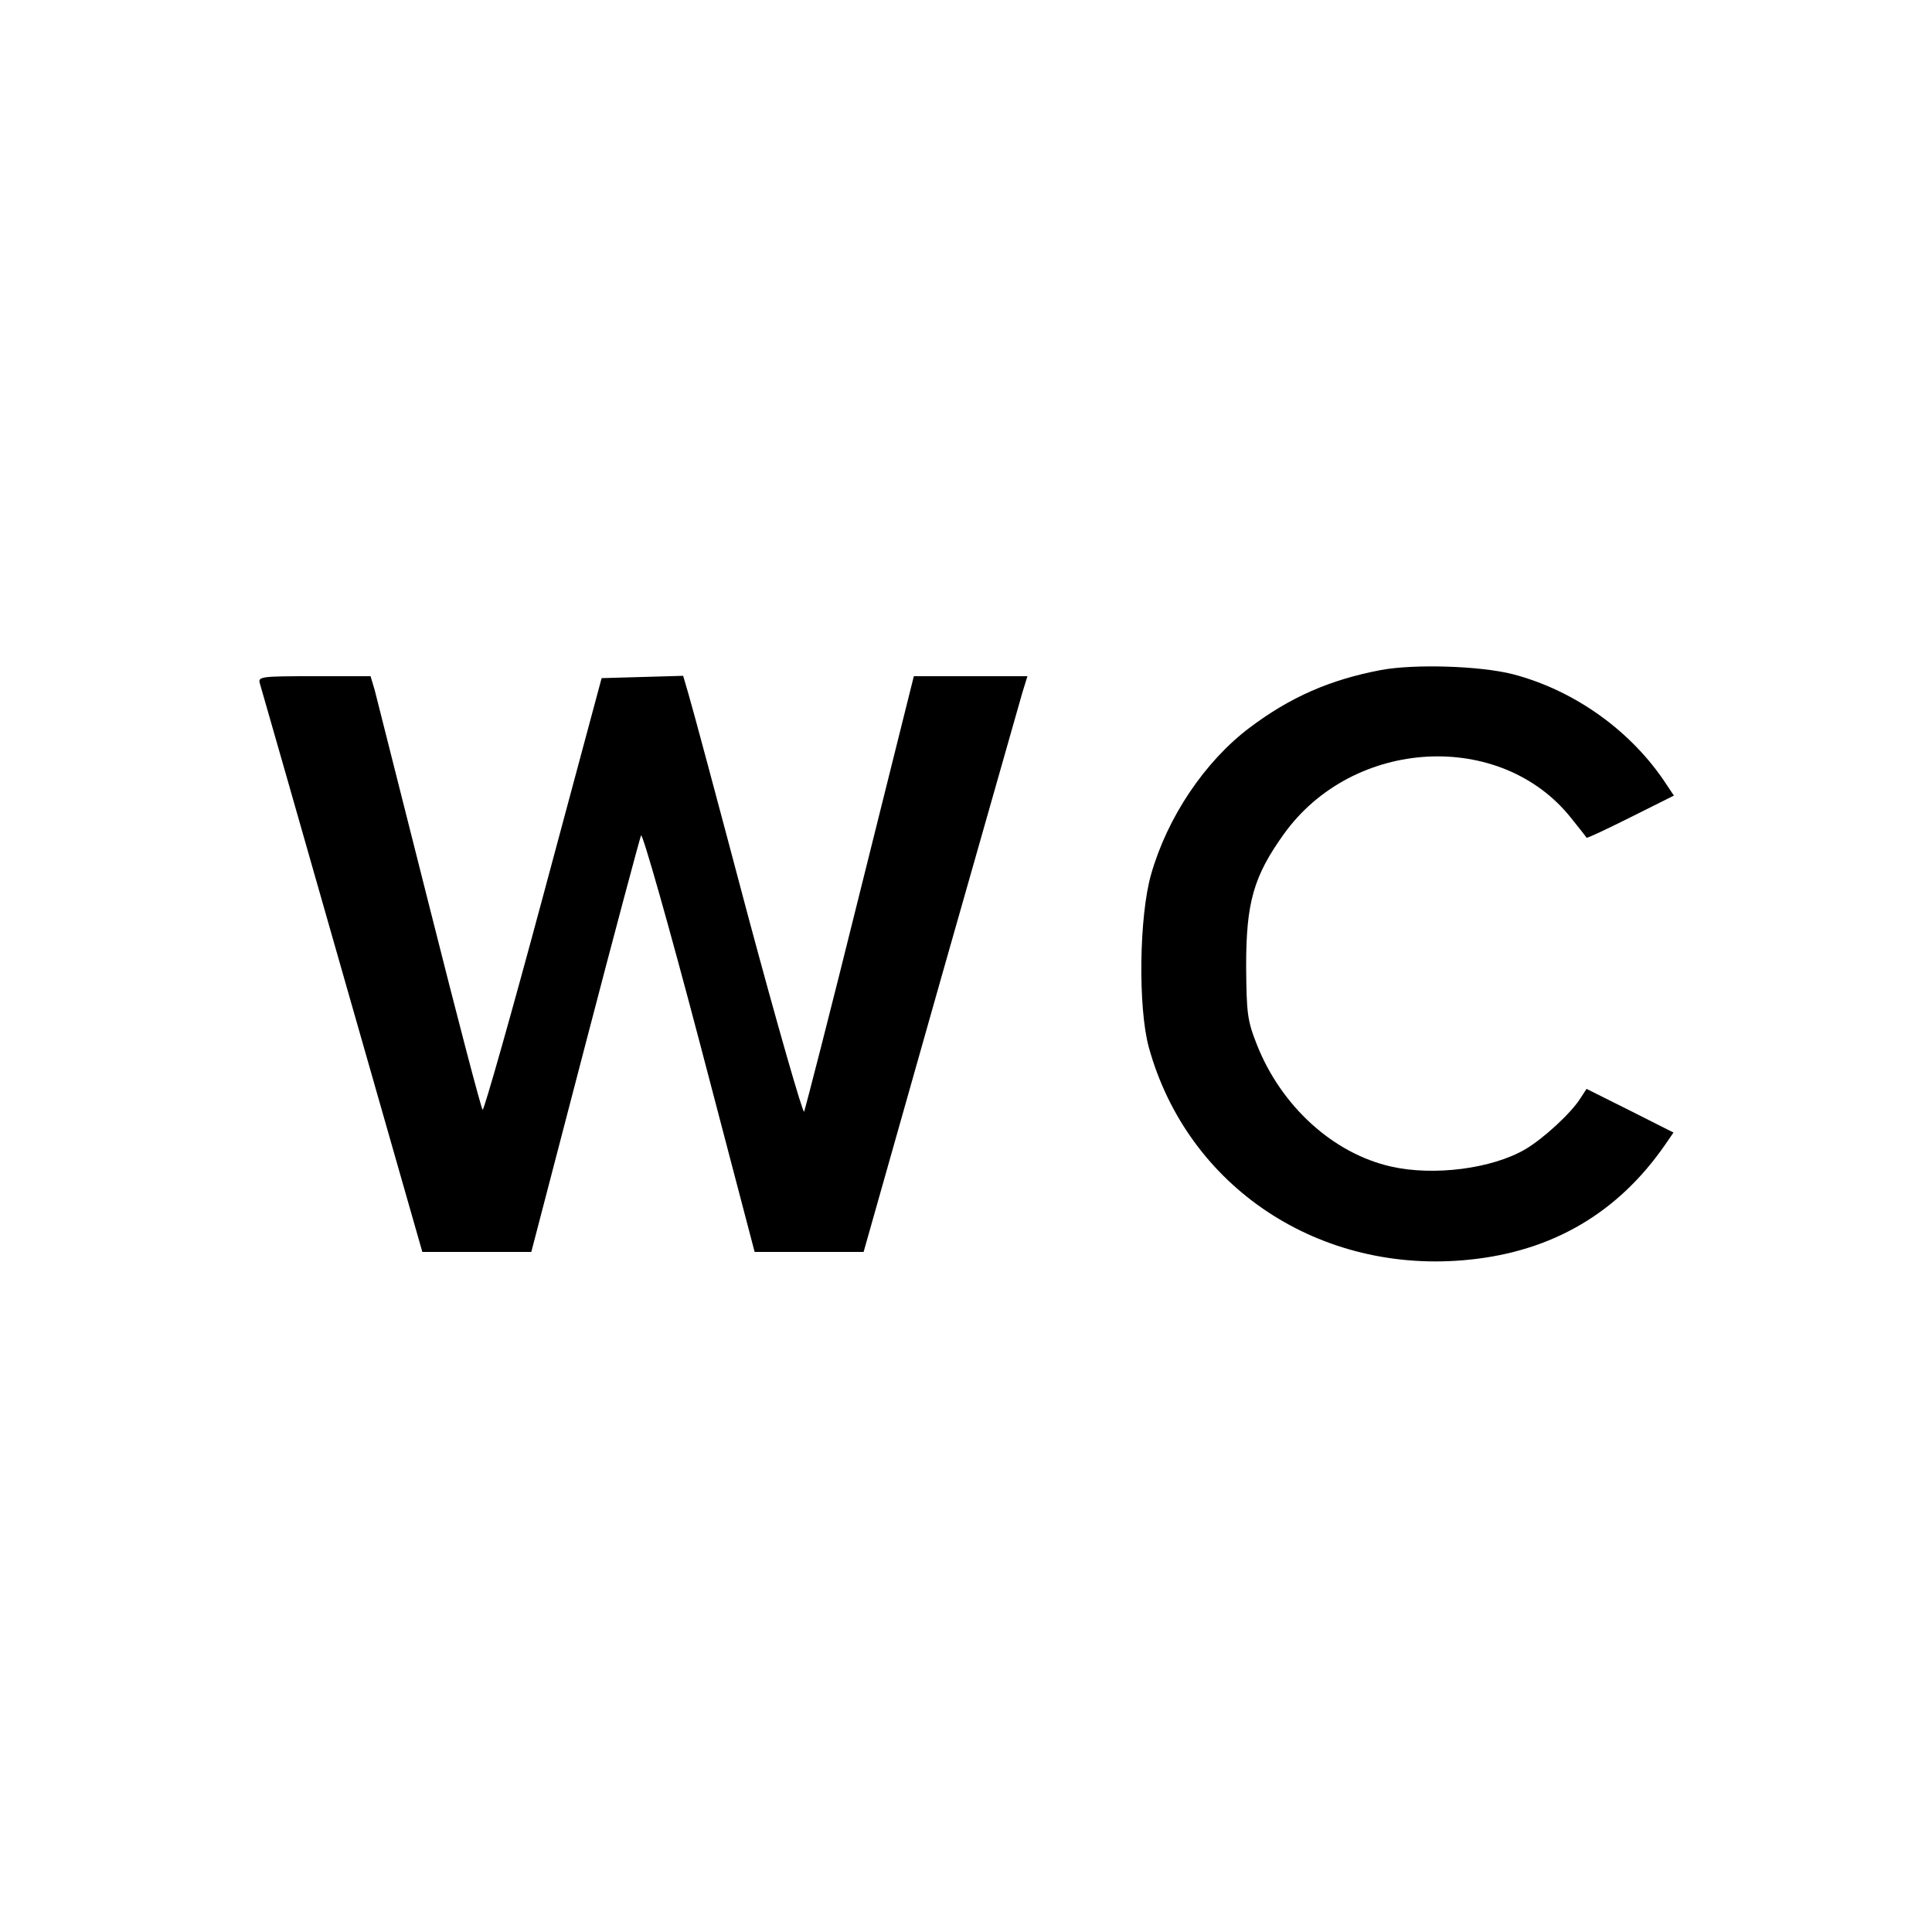
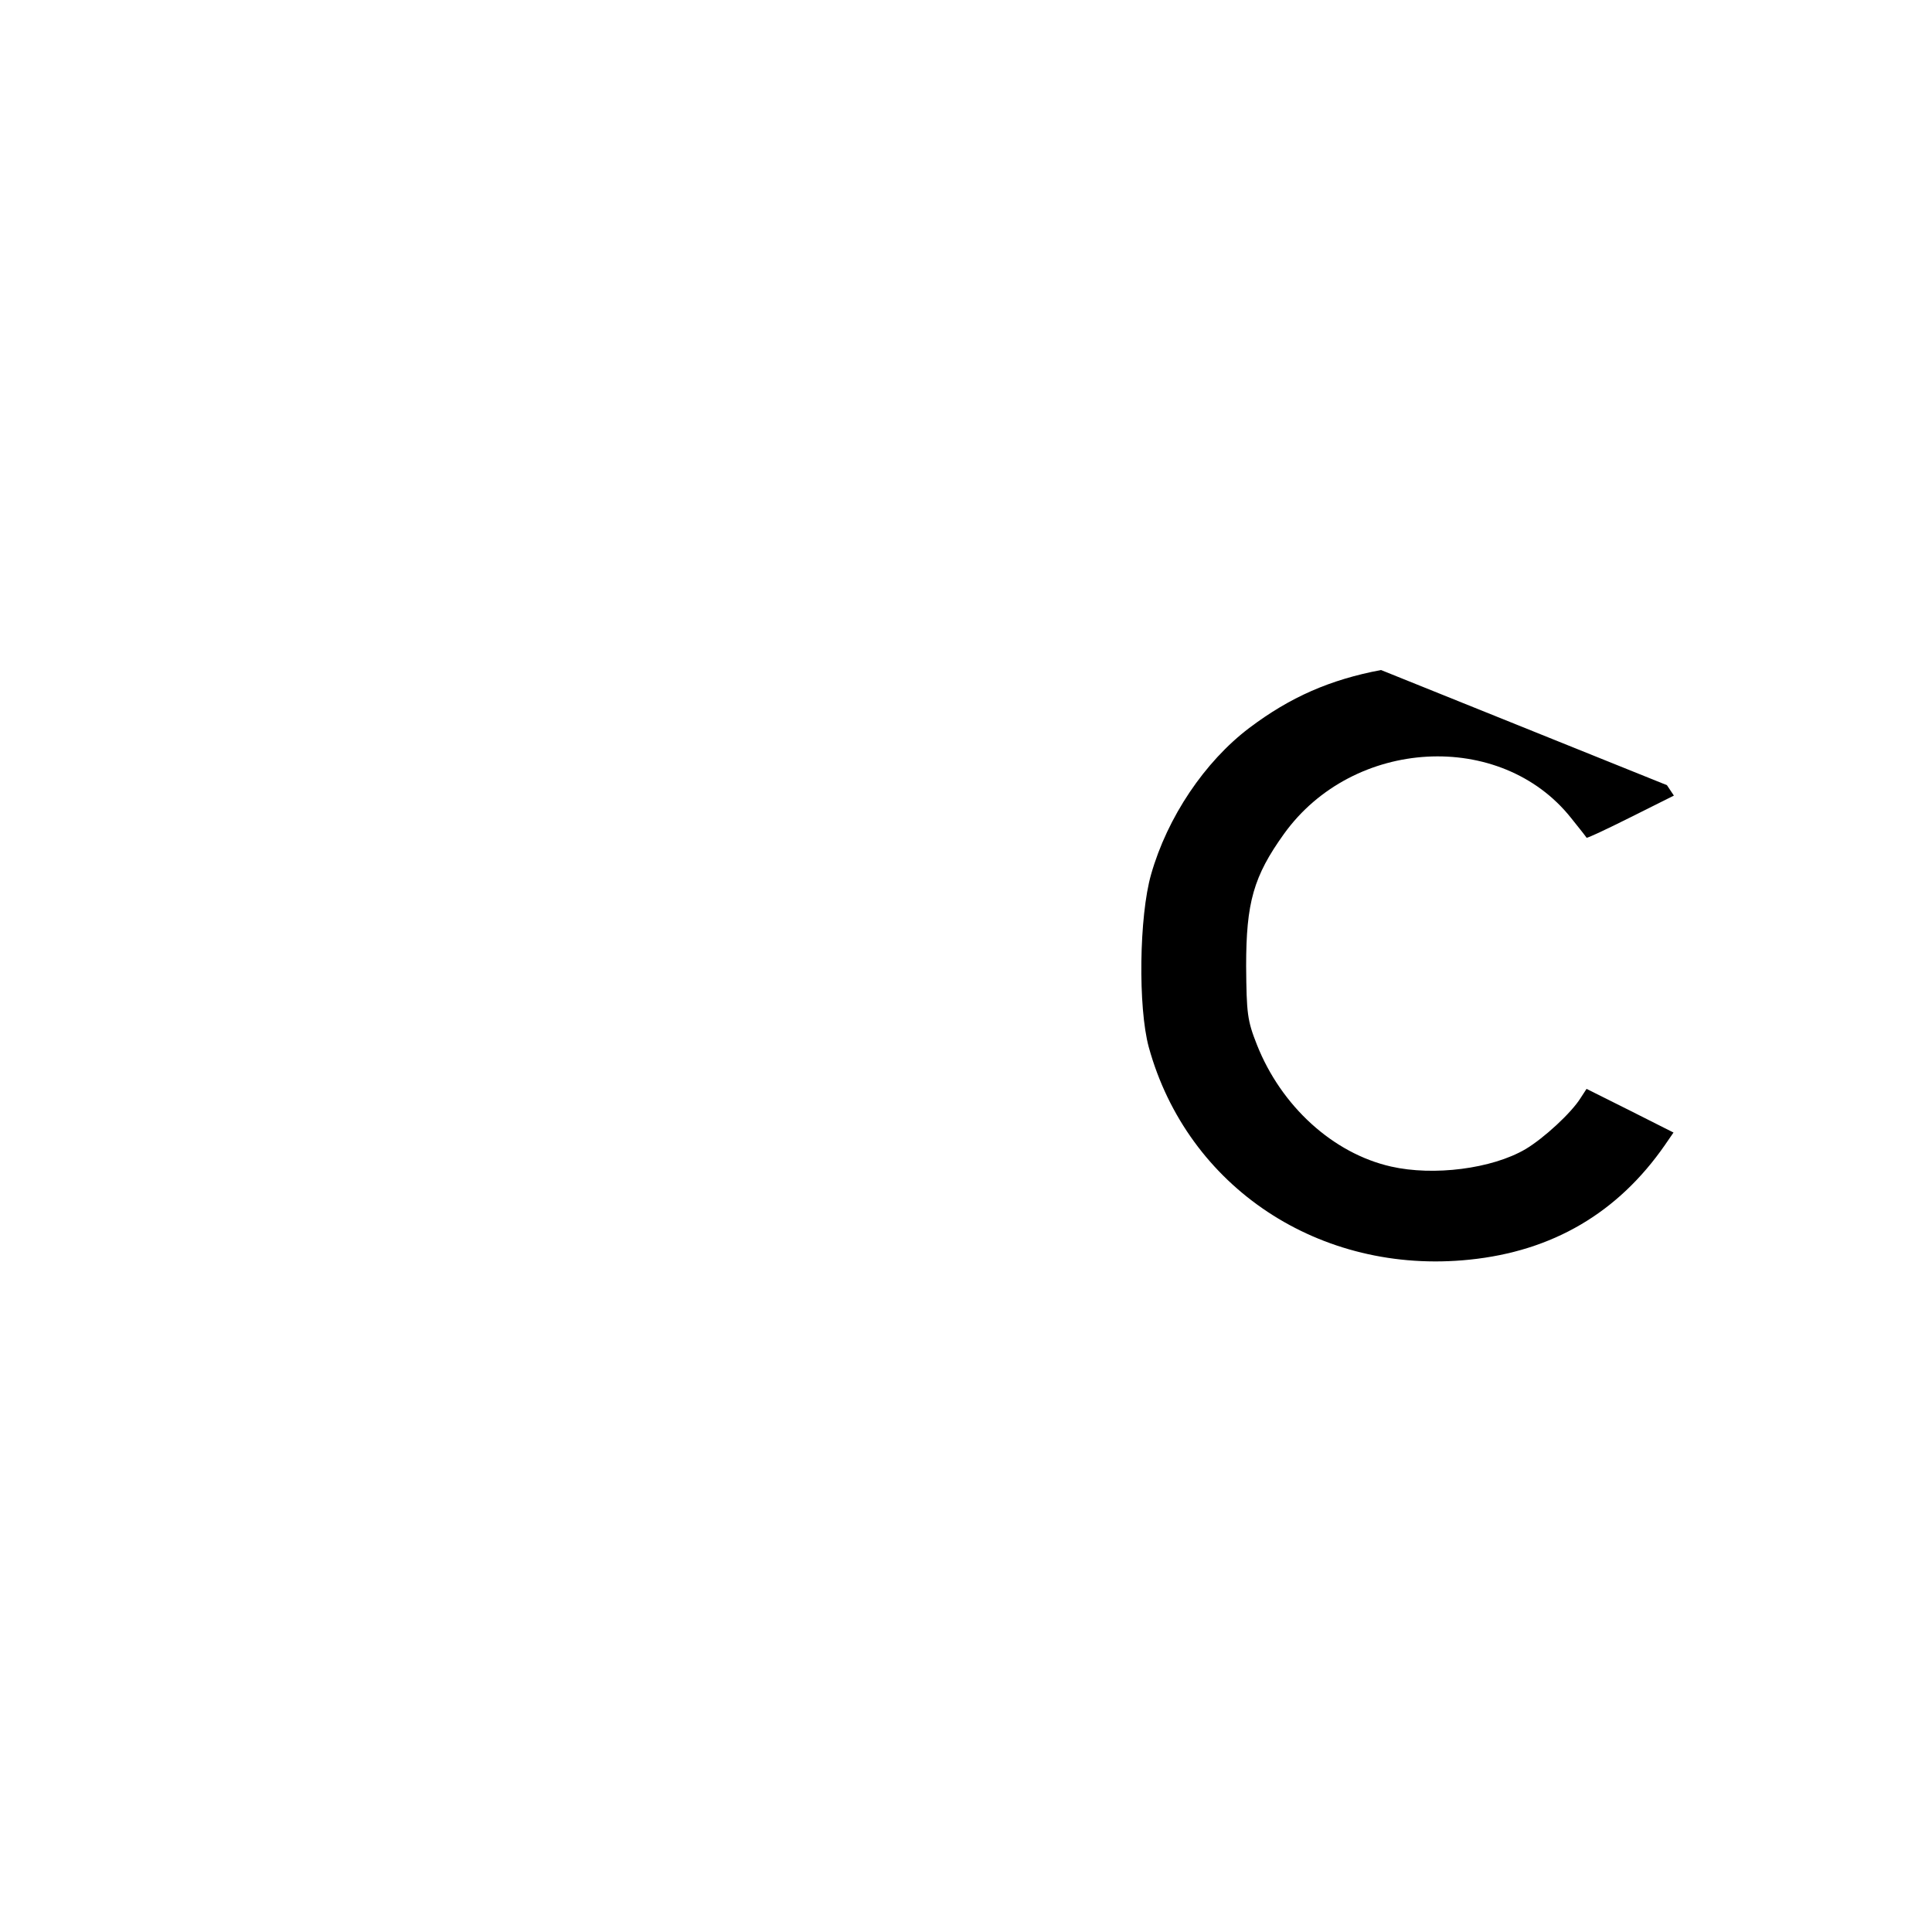
<svg xmlns="http://www.w3.org/2000/svg" version="1.0" width="500pt" height="500pt" viewBox="0 0 500 500" preserveAspectRatio="xMidYMid meet">
  <g transform="translate(0,500) scale(0.1,-0.1)" fill="#000000" stroke="none">
-     <path d="M3574 3266 c-132 -25 -235 -70 -341 -150 -115 -87 -212 -231 -254 -379 -31 -108 -34 -344 -6 -447 100 -363 443 -590 830 -550 215 22 384 121 506 297 l22 32 -113 57 -112 56 -15 -23 c-24 -39 -96 -105 -143 -133 -87 -51 -238 -70 -348 -45 -150 34 -284 156 -347 315 -25 63 -27 81 -28 204 0 164 19 232 98 342 179 249 561 270 743 41 21 -26 39 -49 40 -51 1 -2 52 22 114 53 l112 56 -18 27 c-90 139 -238 245 -398 287 -86 22 -256 27 -342 11z" />
-     <path d="M672 3233 c3 -10 99 -345 213 -745 l208 -728 141 0 141 0 139 533 c76 292 142 538 145 545 4 6 72 -233 151 -533 l143 -545 141 0 141 0 199 703 c110 386 205 721 212 745 l13 42 -147 0 -147 0 -139 -557 c-76 -307 -142 -563 -145 -570 -3 -6 -69 223 -146 510 -76 287 -145 544 -153 570 l-14 48 -105 -3 -106 -3 -151 -562 c-83 -309 -154 -559 -157 -555 -4 4 -66 241 -138 527 -72 286 -136 537 -141 558 l-11 37 -146 0 c-134 0 -145 -1 -141 -17z" />
+     <path d="M3574 3266 c-132 -25 -235 -70 -341 -150 -115 -87 -212 -231 -254 -379 -31 -108 -34 -344 -6 -447 100 -363 443 -590 830 -550 215 22 384 121 506 297 l22 32 -113 57 -112 56 -15 -23 c-24 -39 -96 -105 -143 -133 -87 -51 -238 -70 -348 -45 -150 34 -284 156 -347 315 -25 63 -27 81 -28 204 0 164 19 232 98 342 179 249 561 270 743 41 21 -26 39 -49 40 -51 1 -2 52 22 114 53 l112 56 -18 27 z" />
  </g>
</svg>